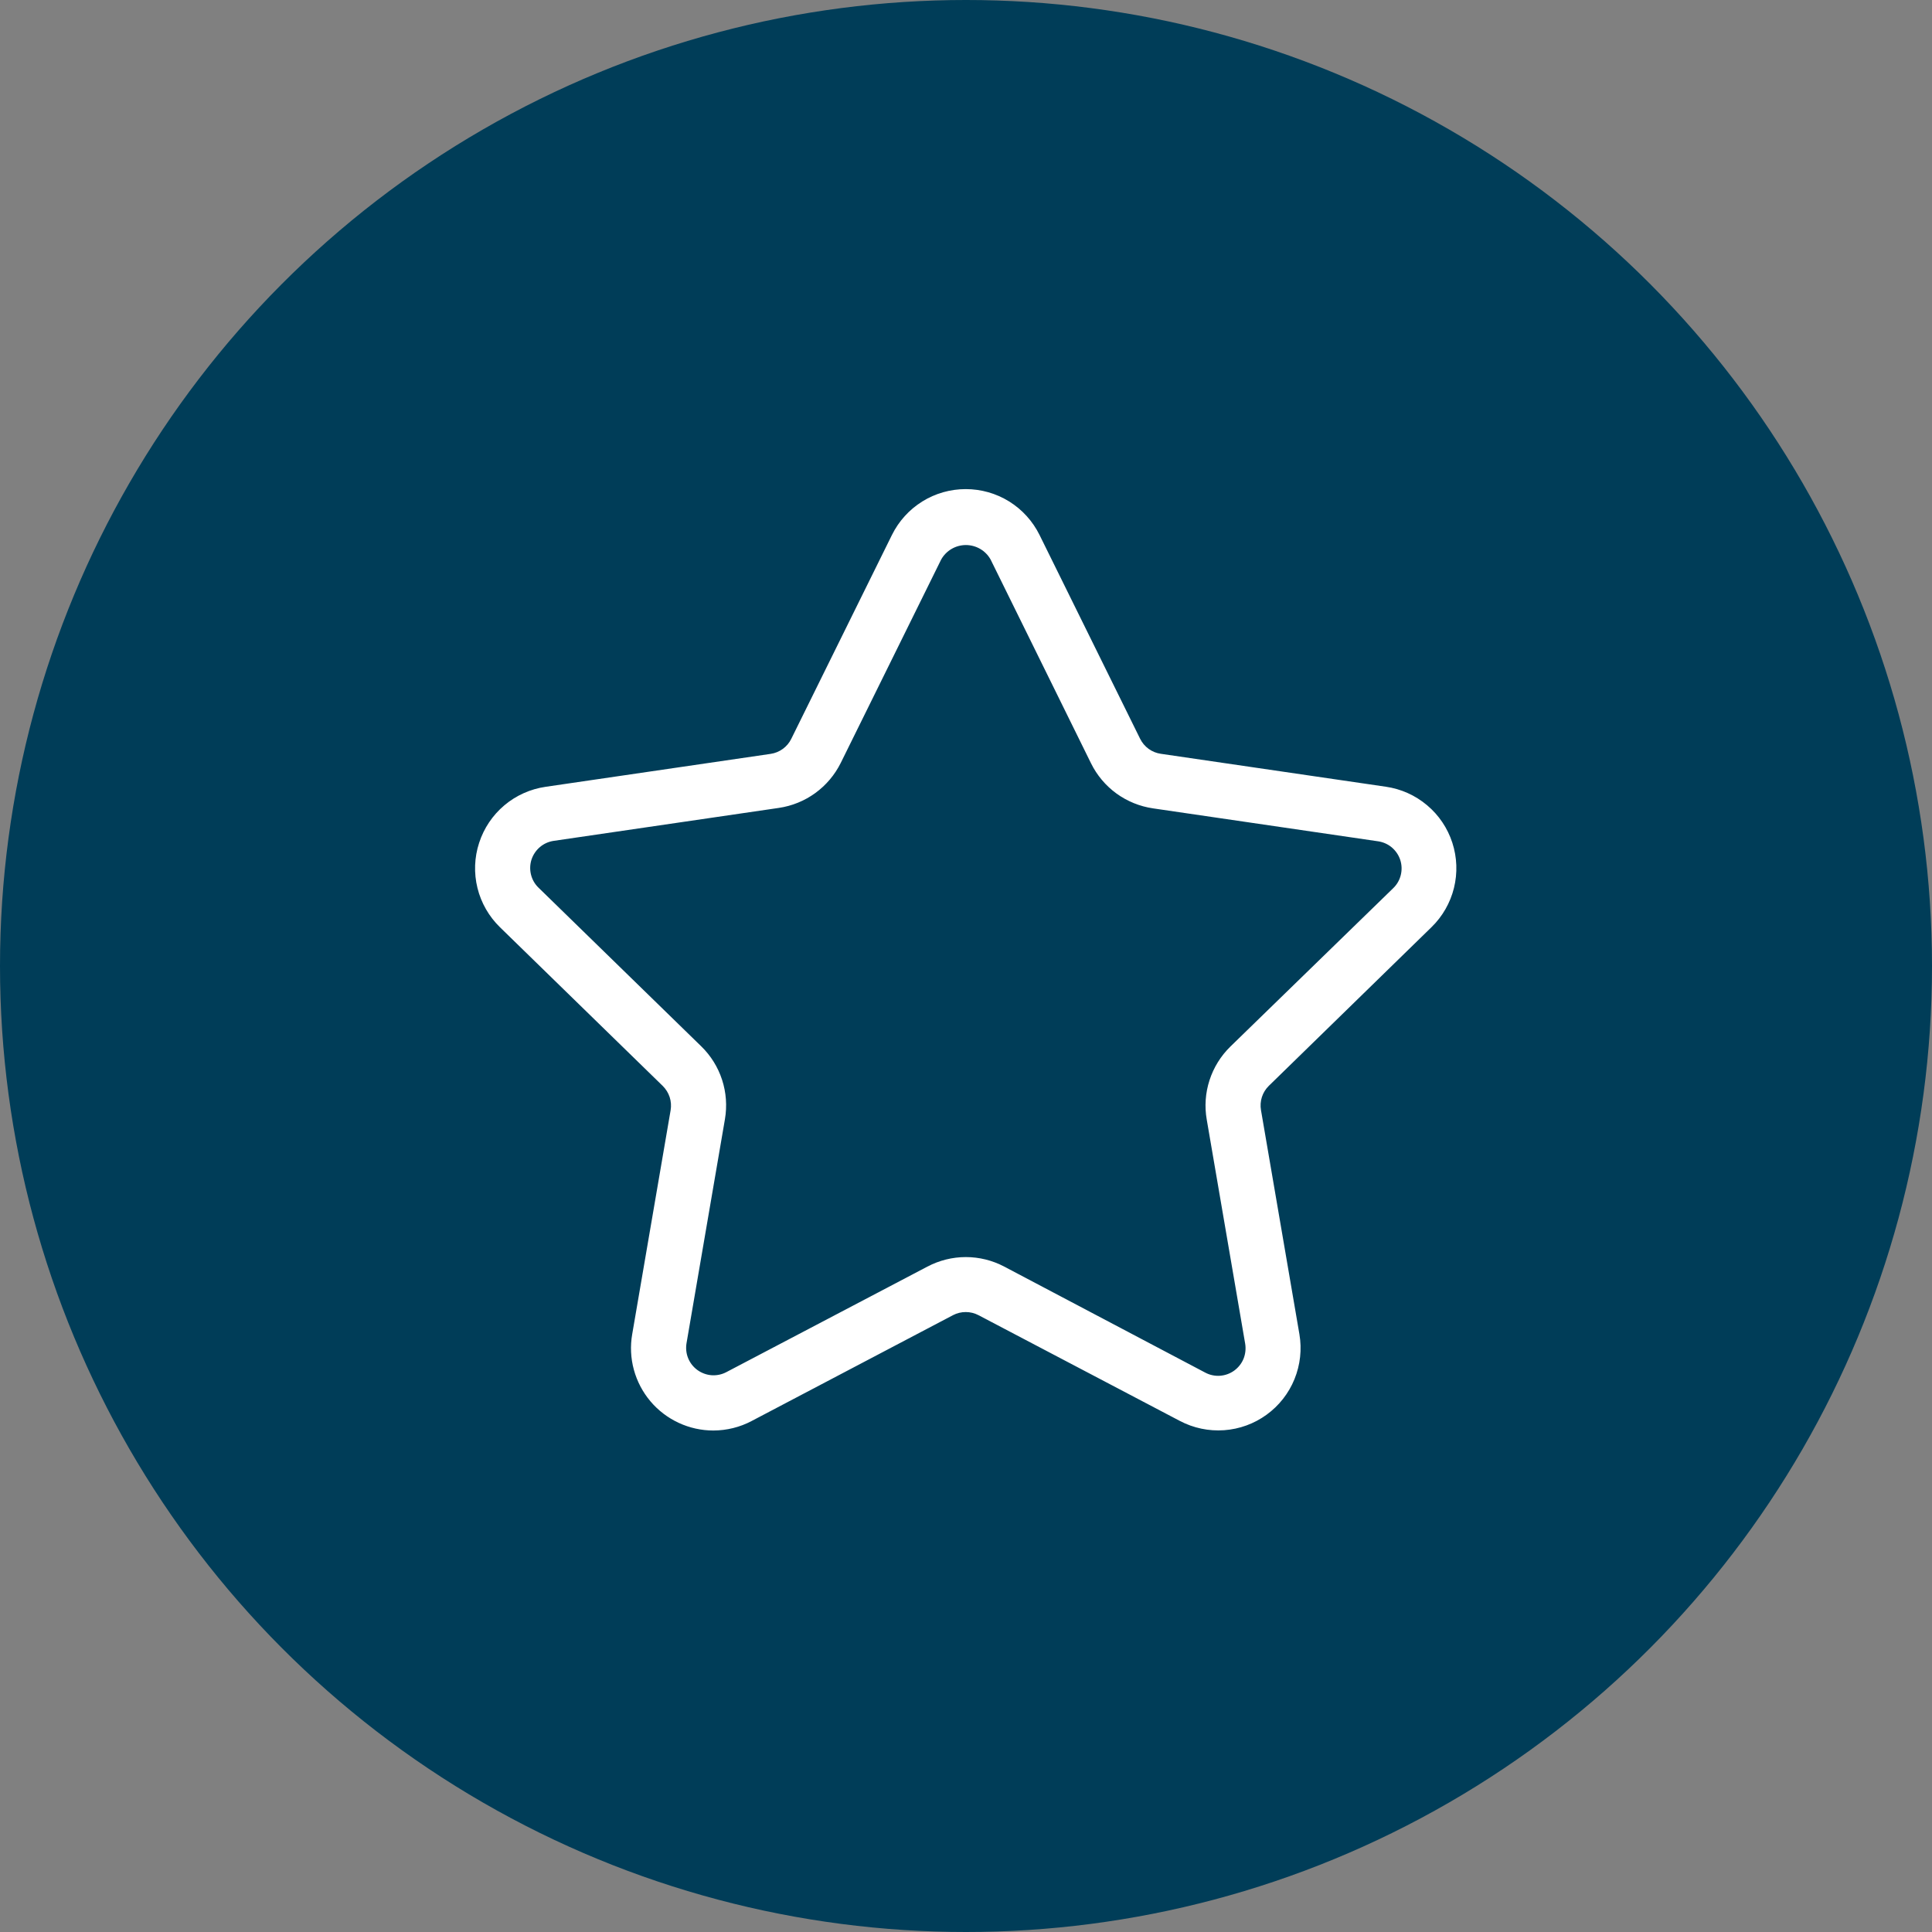
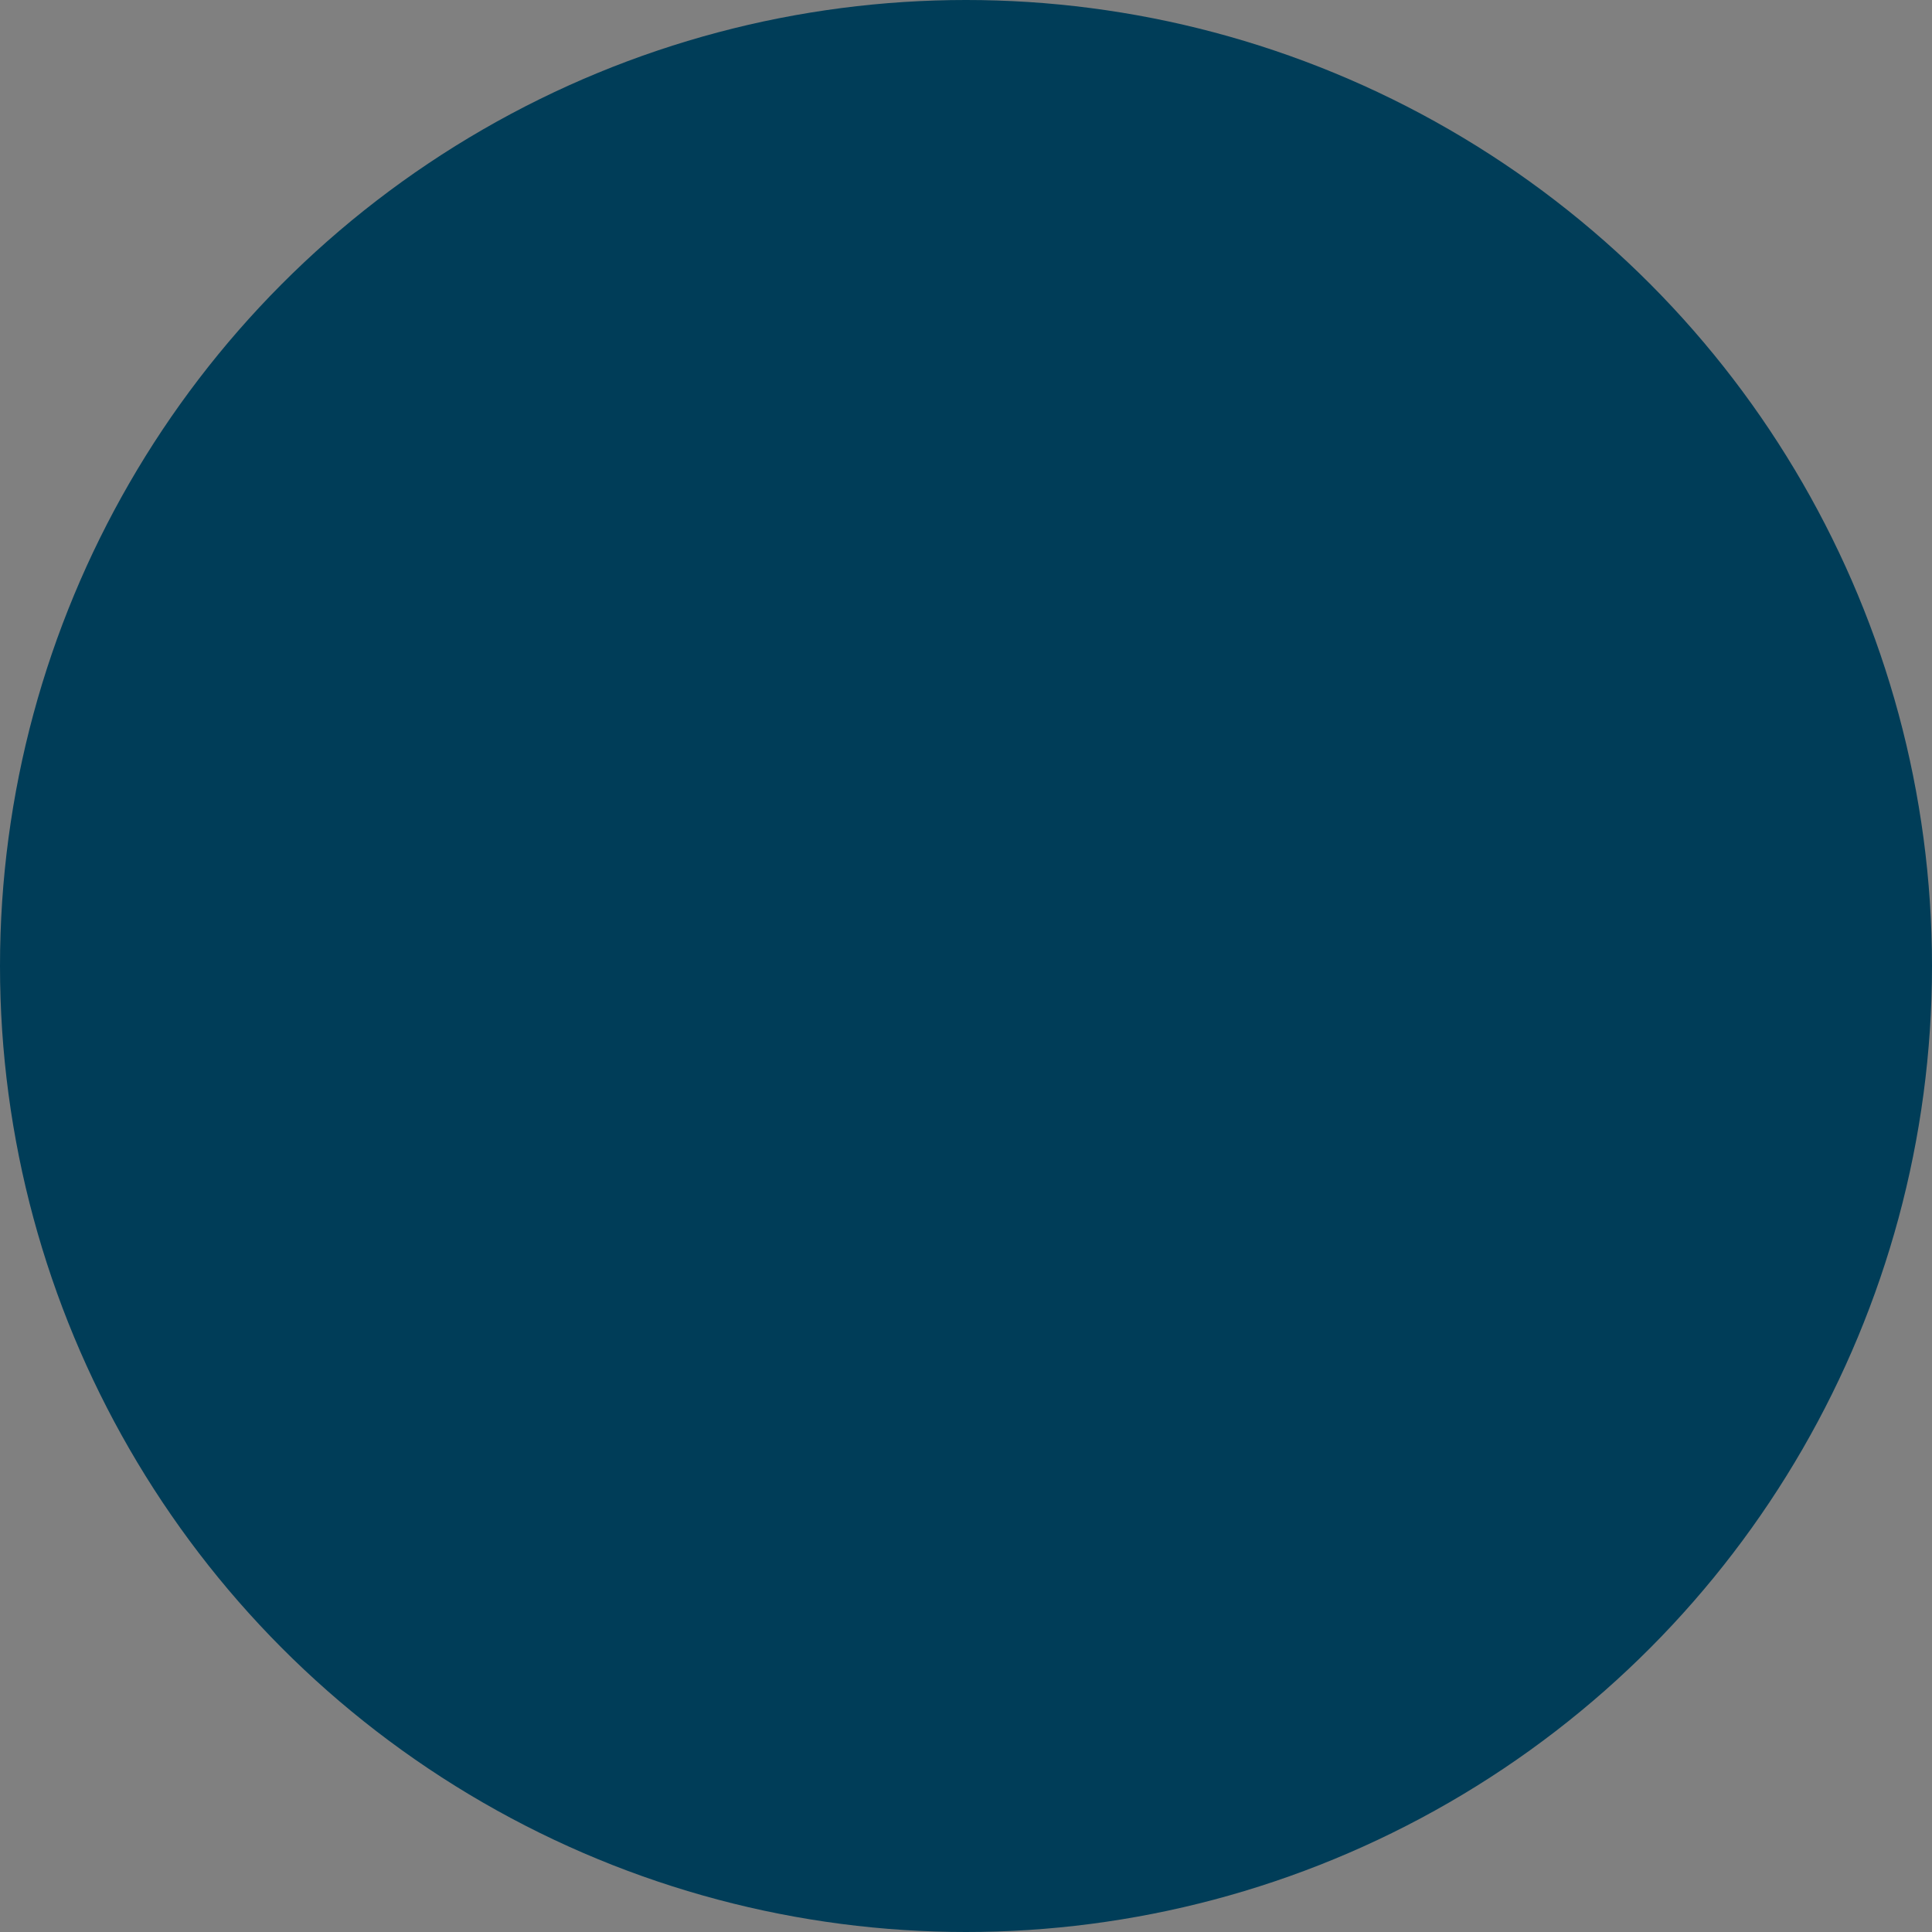
<svg xmlns="http://www.w3.org/2000/svg" width="44" height="44" viewBox="0 0 44 44" fill="none">
  <rect x="0" y="0" width="44" height="44" fill="#808080" stroke="none" />
  <circle cx="22" cy="22" r="22" fill="#003D58" />
-   <path d="M16.246 32.579C16.551 32.578 16.852 32.504 17.121 32.361L21.704 29.952C21.793 29.905 21.893 29.881 21.994 29.881C22.095 29.881 22.194 29.905 22.284 29.952L26.871 32.361C27.181 32.524 27.53 32.597 27.879 32.572C28.228 32.547 28.563 32.425 28.846 32.219C29.13 32.013 29.349 31.733 29.481 31.409C29.613 31.084 29.652 30.73 29.593 30.385L28.718 25.282C28.701 25.183 28.708 25.08 28.739 24.984C28.77 24.888 28.824 24.801 28.896 24.73L32.601 21.116C32.852 20.872 33.029 20.562 33.113 20.223C33.197 19.883 33.184 19.526 33.076 19.193C32.968 18.86 32.769 18.564 32.501 18.339C32.233 18.113 31.908 17.967 31.561 17.917L26.436 17.167C26.336 17.153 26.241 17.114 26.159 17.055C26.077 16.995 26.011 16.917 25.966 16.826L23.675 12.184C23.52 11.87 23.281 11.606 22.984 11.421C22.686 11.236 22.344 11.139 21.994 11.139C21.644 11.139 21.301 11.236 21.004 11.421C20.707 11.606 20.468 11.87 20.313 12.184L18.021 16.826C17.977 16.917 17.91 16.996 17.829 17.055C17.747 17.115 17.652 17.154 17.551 17.169L12.426 17.919C12.08 17.969 11.754 18.115 11.487 18.34C11.219 18.566 11.02 18.862 10.912 19.195C10.803 19.527 10.79 19.884 10.874 20.224C10.958 20.564 11.136 20.873 11.386 21.117L15.093 24.731C15.165 24.802 15.219 24.889 15.251 24.985C15.282 25.081 15.29 25.184 15.273 25.284L14.398 30.386C14.351 30.655 14.364 30.931 14.436 31.195C14.508 31.459 14.636 31.703 14.812 31.912C14.988 32.121 15.208 32.289 15.456 32.404C15.703 32.519 15.973 32.579 16.246 32.579ZM21.121 28.846L16.541 31.25C16.438 31.304 16.322 31.328 16.206 31.32C16.09 31.311 15.978 31.27 15.884 31.202C15.789 31.133 15.716 31.04 15.672 30.932C15.628 30.824 15.616 30.706 15.635 30.591L16.51 25.489C16.561 25.189 16.539 24.881 16.445 24.592C16.351 24.303 16.188 24.041 15.97 23.829L12.264 20.216C12.18 20.135 12.121 20.032 12.093 19.918C12.065 19.805 12.069 19.686 12.105 19.575C12.142 19.464 12.208 19.366 12.297 19.291C12.386 19.215 12.495 19.167 12.61 19.15L17.735 18.4C18.036 18.356 18.322 18.24 18.568 18.061C18.814 17.882 19.013 17.646 19.148 17.374L21.435 12.742C21.491 12.642 21.573 12.559 21.672 12.501C21.77 12.444 21.883 12.413 21.998 12.413C22.112 12.413 22.225 12.444 22.323 12.501C22.422 12.559 22.504 12.642 22.56 12.742L24.848 17.385C24.982 17.657 25.181 17.893 25.427 18.072C25.673 18.25 25.959 18.366 26.26 18.41L31.385 19.16C31.5 19.177 31.609 19.225 31.698 19.3C31.787 19.376 31.854 19.474 31.89 19.585C31.926 19.696 31.93 19.815 31.902 19.928C31.874 20.042 31.815 20.145 31.731 20.226L28.021 23.835C27.803 24.048 27.64 24.311 27.546 24.601C27.452 24.891 27.43 25.199 27.483 25.5L28.358 30.602C28.377 30.717 28.364 30.836 28.321 30.944C28.277 31.052 28.203 31.145 28.109 31.214C28.014 31.283 27.903 31.323 27.786 31.332C27.67 31.34 27.553 31.316 27.45 31.261L22.871 28.846C22.602 28.704 22.301 28.629 21.996 28.629C21.691 28.629 21.391 28.704 21.121 28.846Z" fill="white" />
</svg>